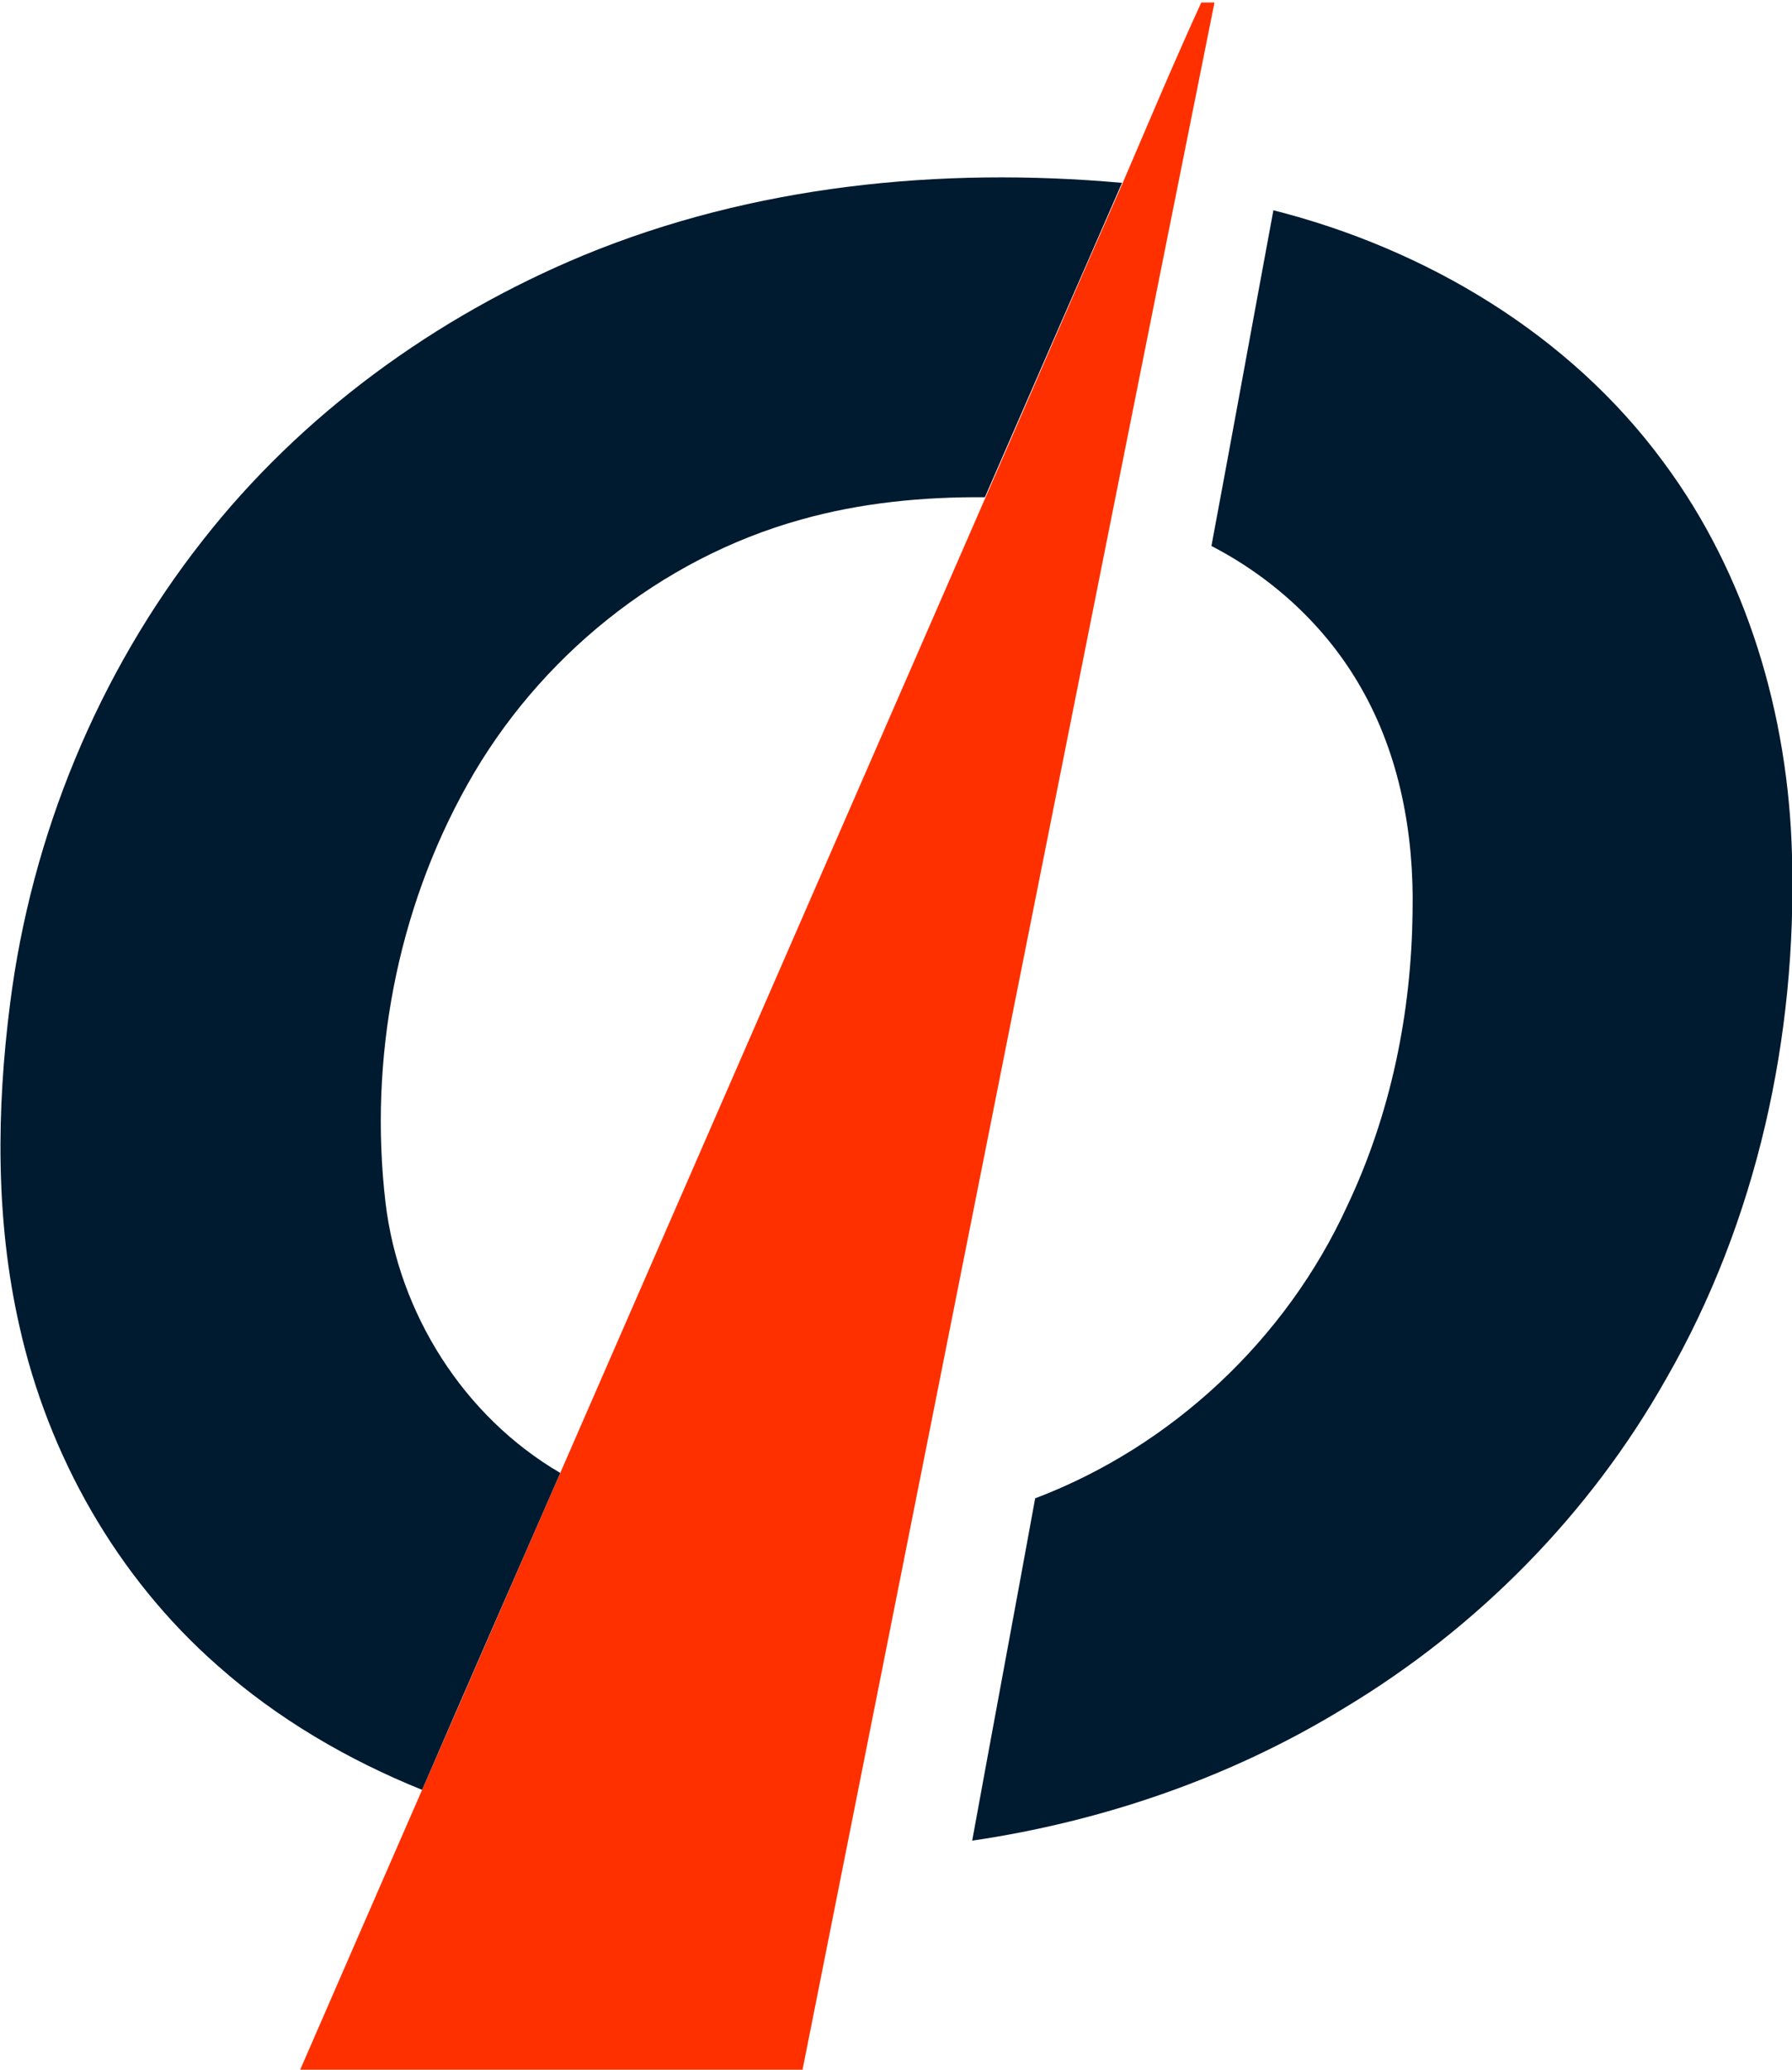
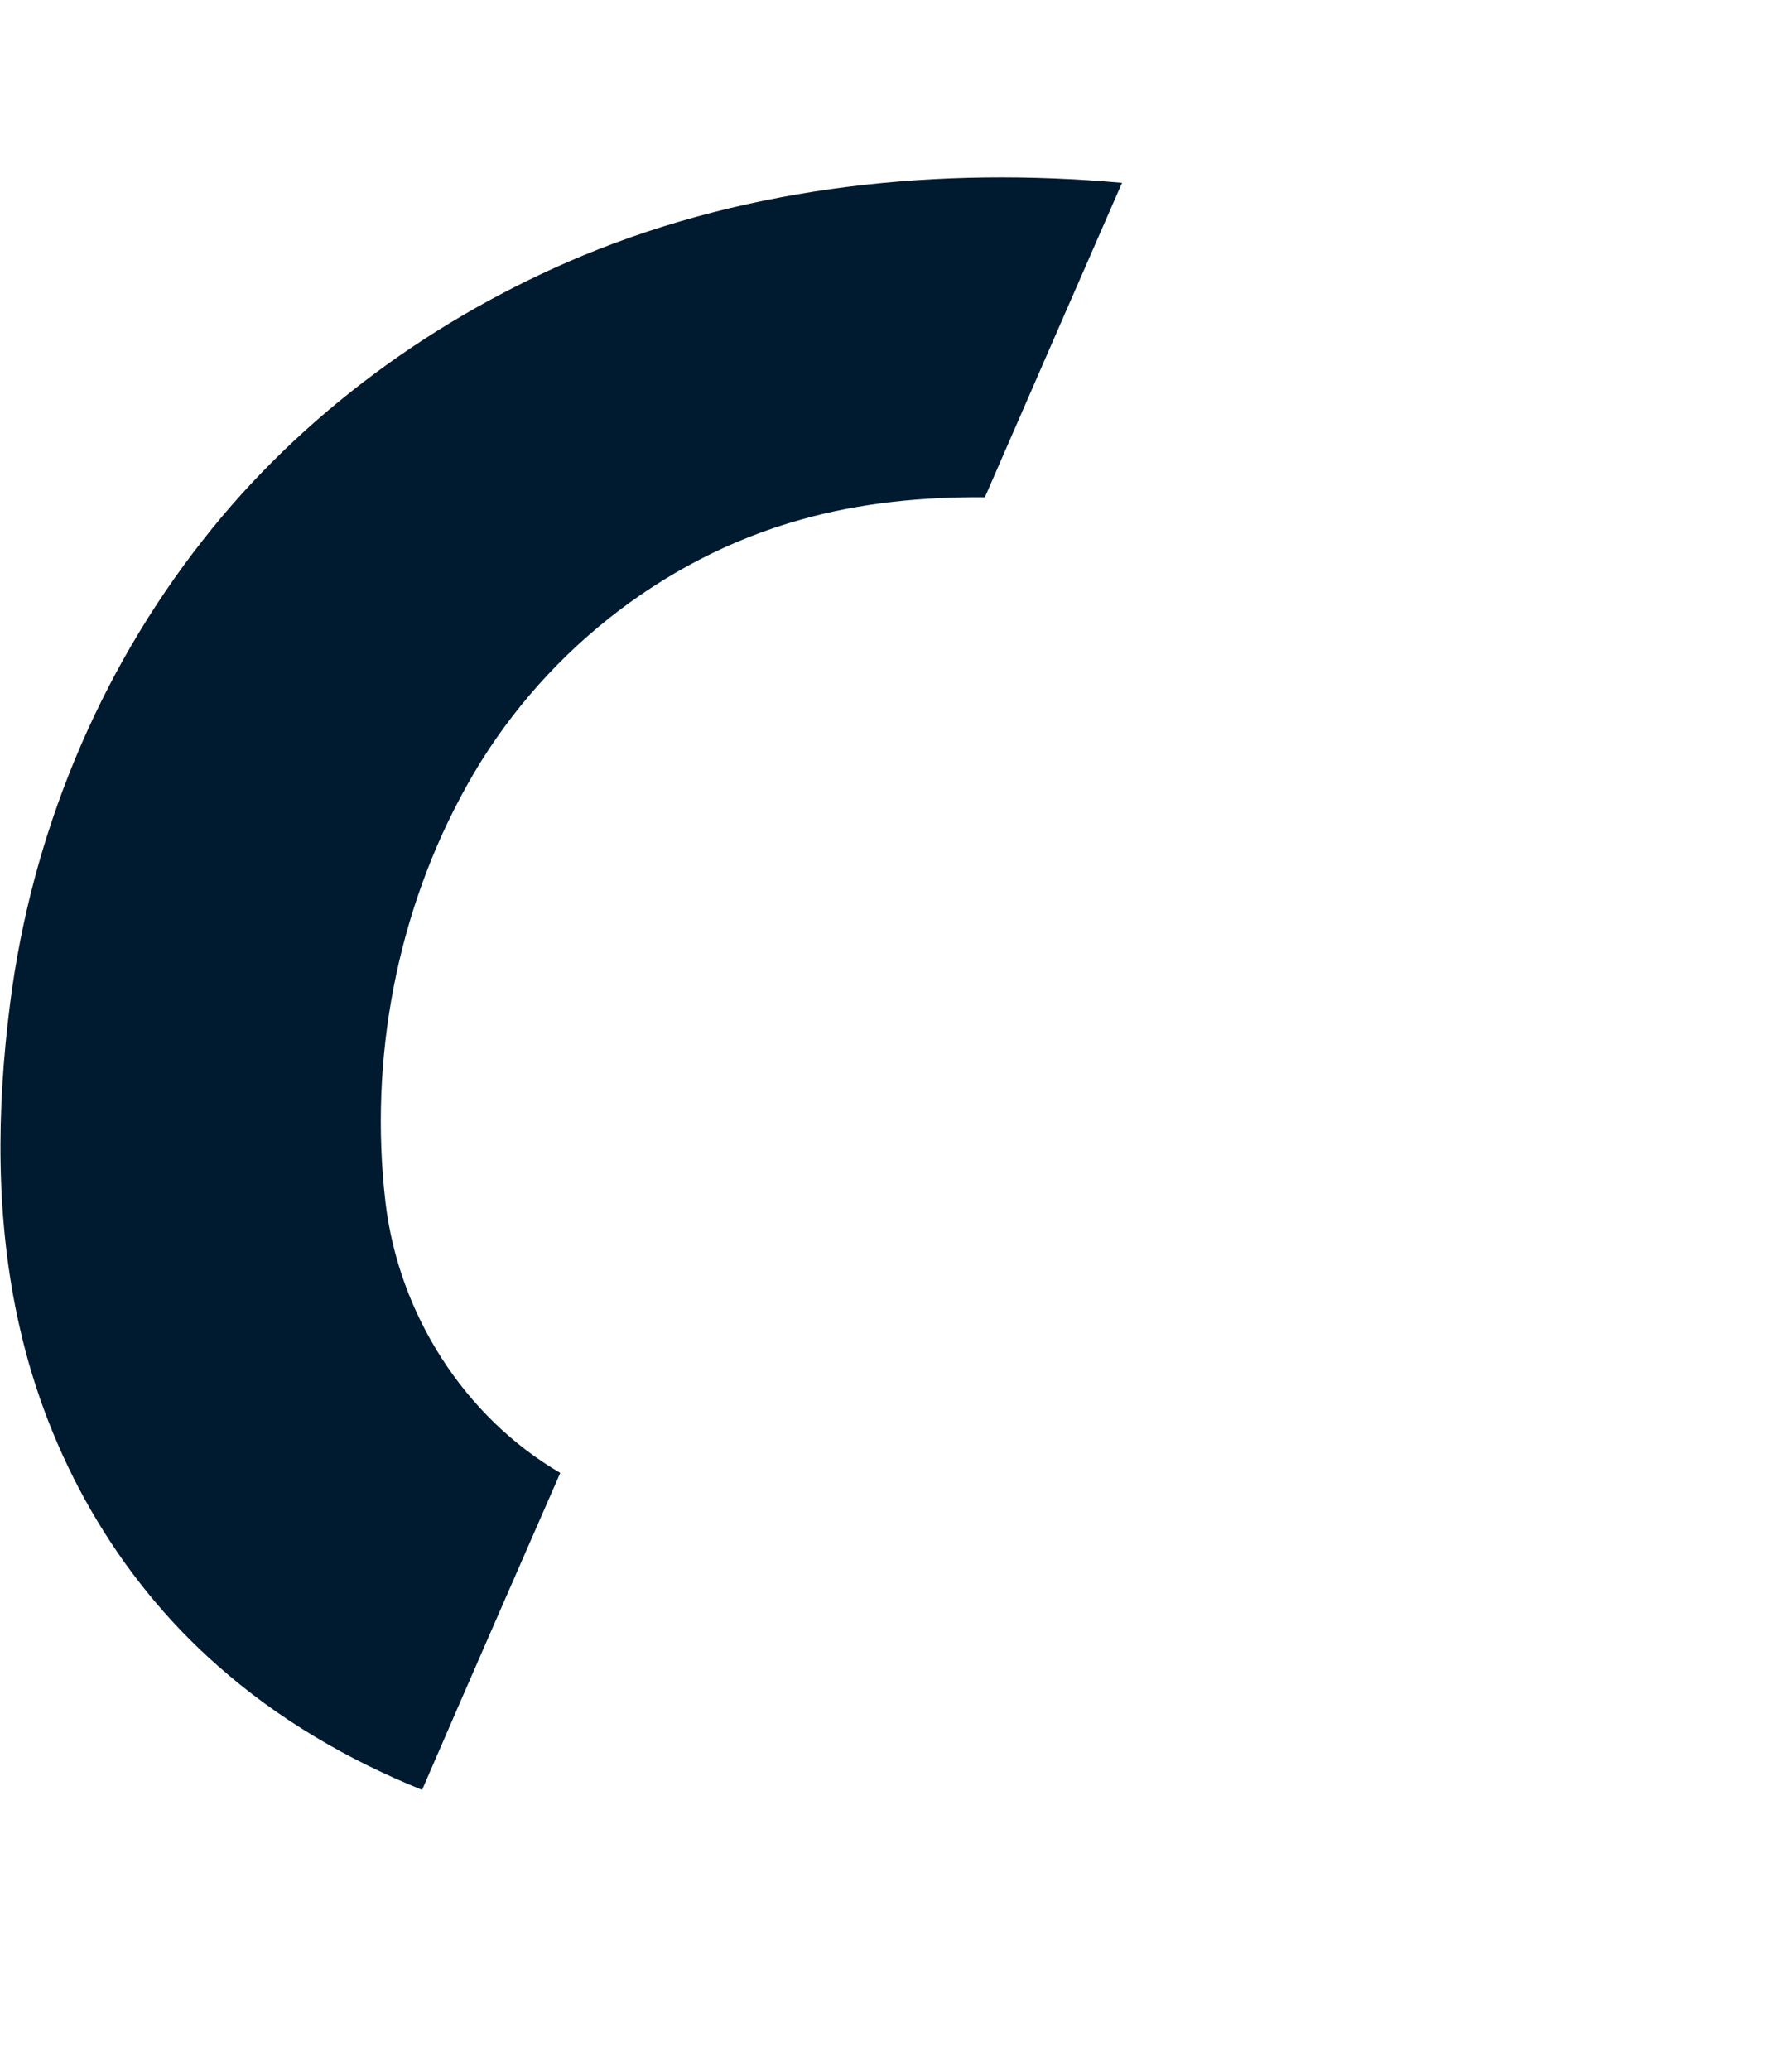
<svg xmlns="http://www.w3.org/2000/svg" version="1.1" id="Layer_1" x="0px" y="0px" viewBox="0 0 352.8 407.5" enable-background="new 0 0 352.8 407.5" xml:space="preserve">
  <g>
-     <path fill="#FF3000" d="M236.5,0.5h2.6c-27.2,135.6-54.1,271.3-81.1,407c-33,0-66,0-98.9,0c8-18.4,16-36.8,24-55.1   c9.1-20.8,18.1-41.6,27.2-62.4c27.9-64,55.8-128,83.7-192c9-20.6,17.9-41.3,27-61.9C226.1,24.2,231.1,12.3,236.5,0.5z" />
-   </g>
+     </g>
  <g>
    <path fill="#001A30" d="M114.8,50.3c33.4-13.8,70.3-17.5,106.1-14.3c-9,20.6-18,41.2-27,61.9c-12.2-0.1-24.5,1.1-36.2,4.4   c-27.7,7.7-51.7,27.1-65.7,52.2c-13.9,24.8-19.4,54.1-16.1,82.3c2.6,21.8,15.4,42.1,34.4,53.2c-9.1,20.8-18.2,41.6-27.2,62.4   c-14.6-5.9-28.5-14-40.3-24.5C23,310.5,9.5,286.6,3.8,261c-4.7-20.8-4.5-42.5-1.8-63.5c4.2-33,17.3-64.9,37.9-91.1   C59.3,81.6,85.7,62.4,114.8,50.3z" />
-     <path fill="#001A30" d="M250.7,41.4c30,7.6,58.3,24.4,76.8,49.6c16.5,22.2,24.6,49.9,25.3,77.4c1,35.7-6.9,72-24.8,103.1   c-15,26.6-37.1,49-63.2,64.7c-22.3,13.7-47.6,22.4-73.4,26.2c4.1-22.5,8.3-44.9,12.4-67.4c26.9-10.2,49.4-31.3,61.4-57.5   c8.6-18.1,12.7-38.1,12.9-58.1c0.3-15.1-2.5-30.6-10.1-43.9c-6.8-12-17.3-21.7-29.5-28C242.6,85.6,246.6,63.5,250.7,41.4z" />
  </g>
</svg>